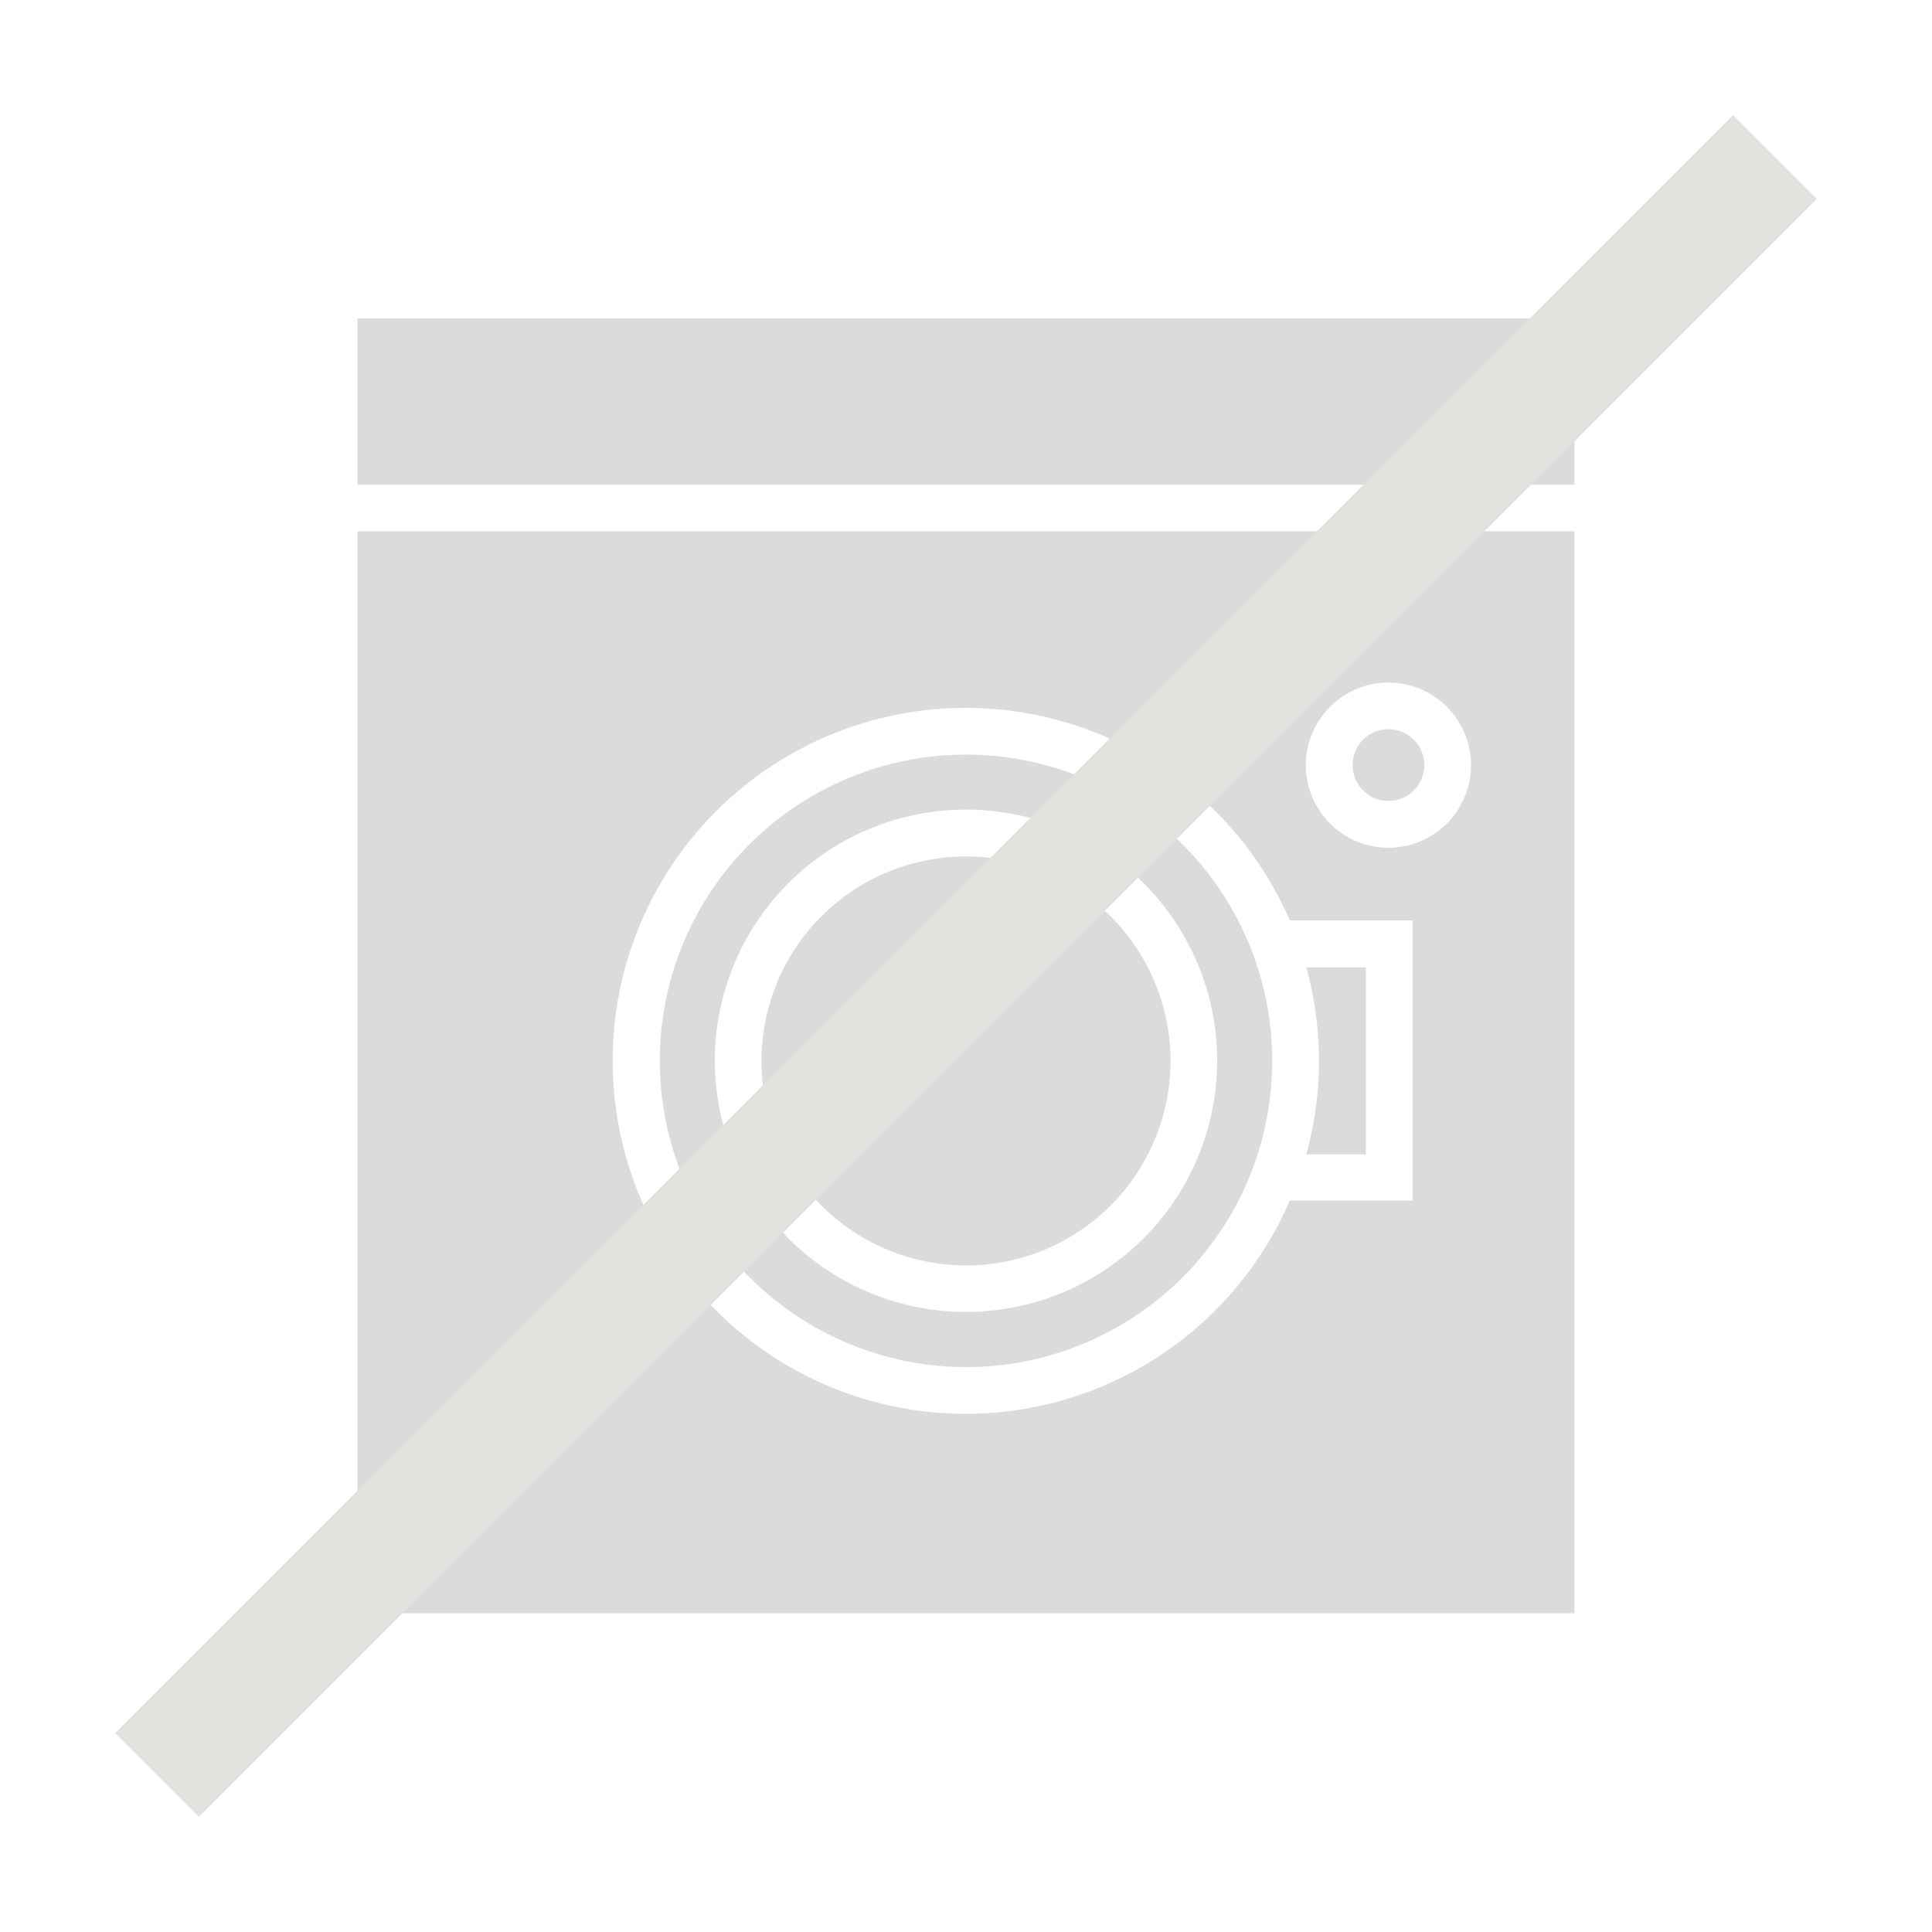
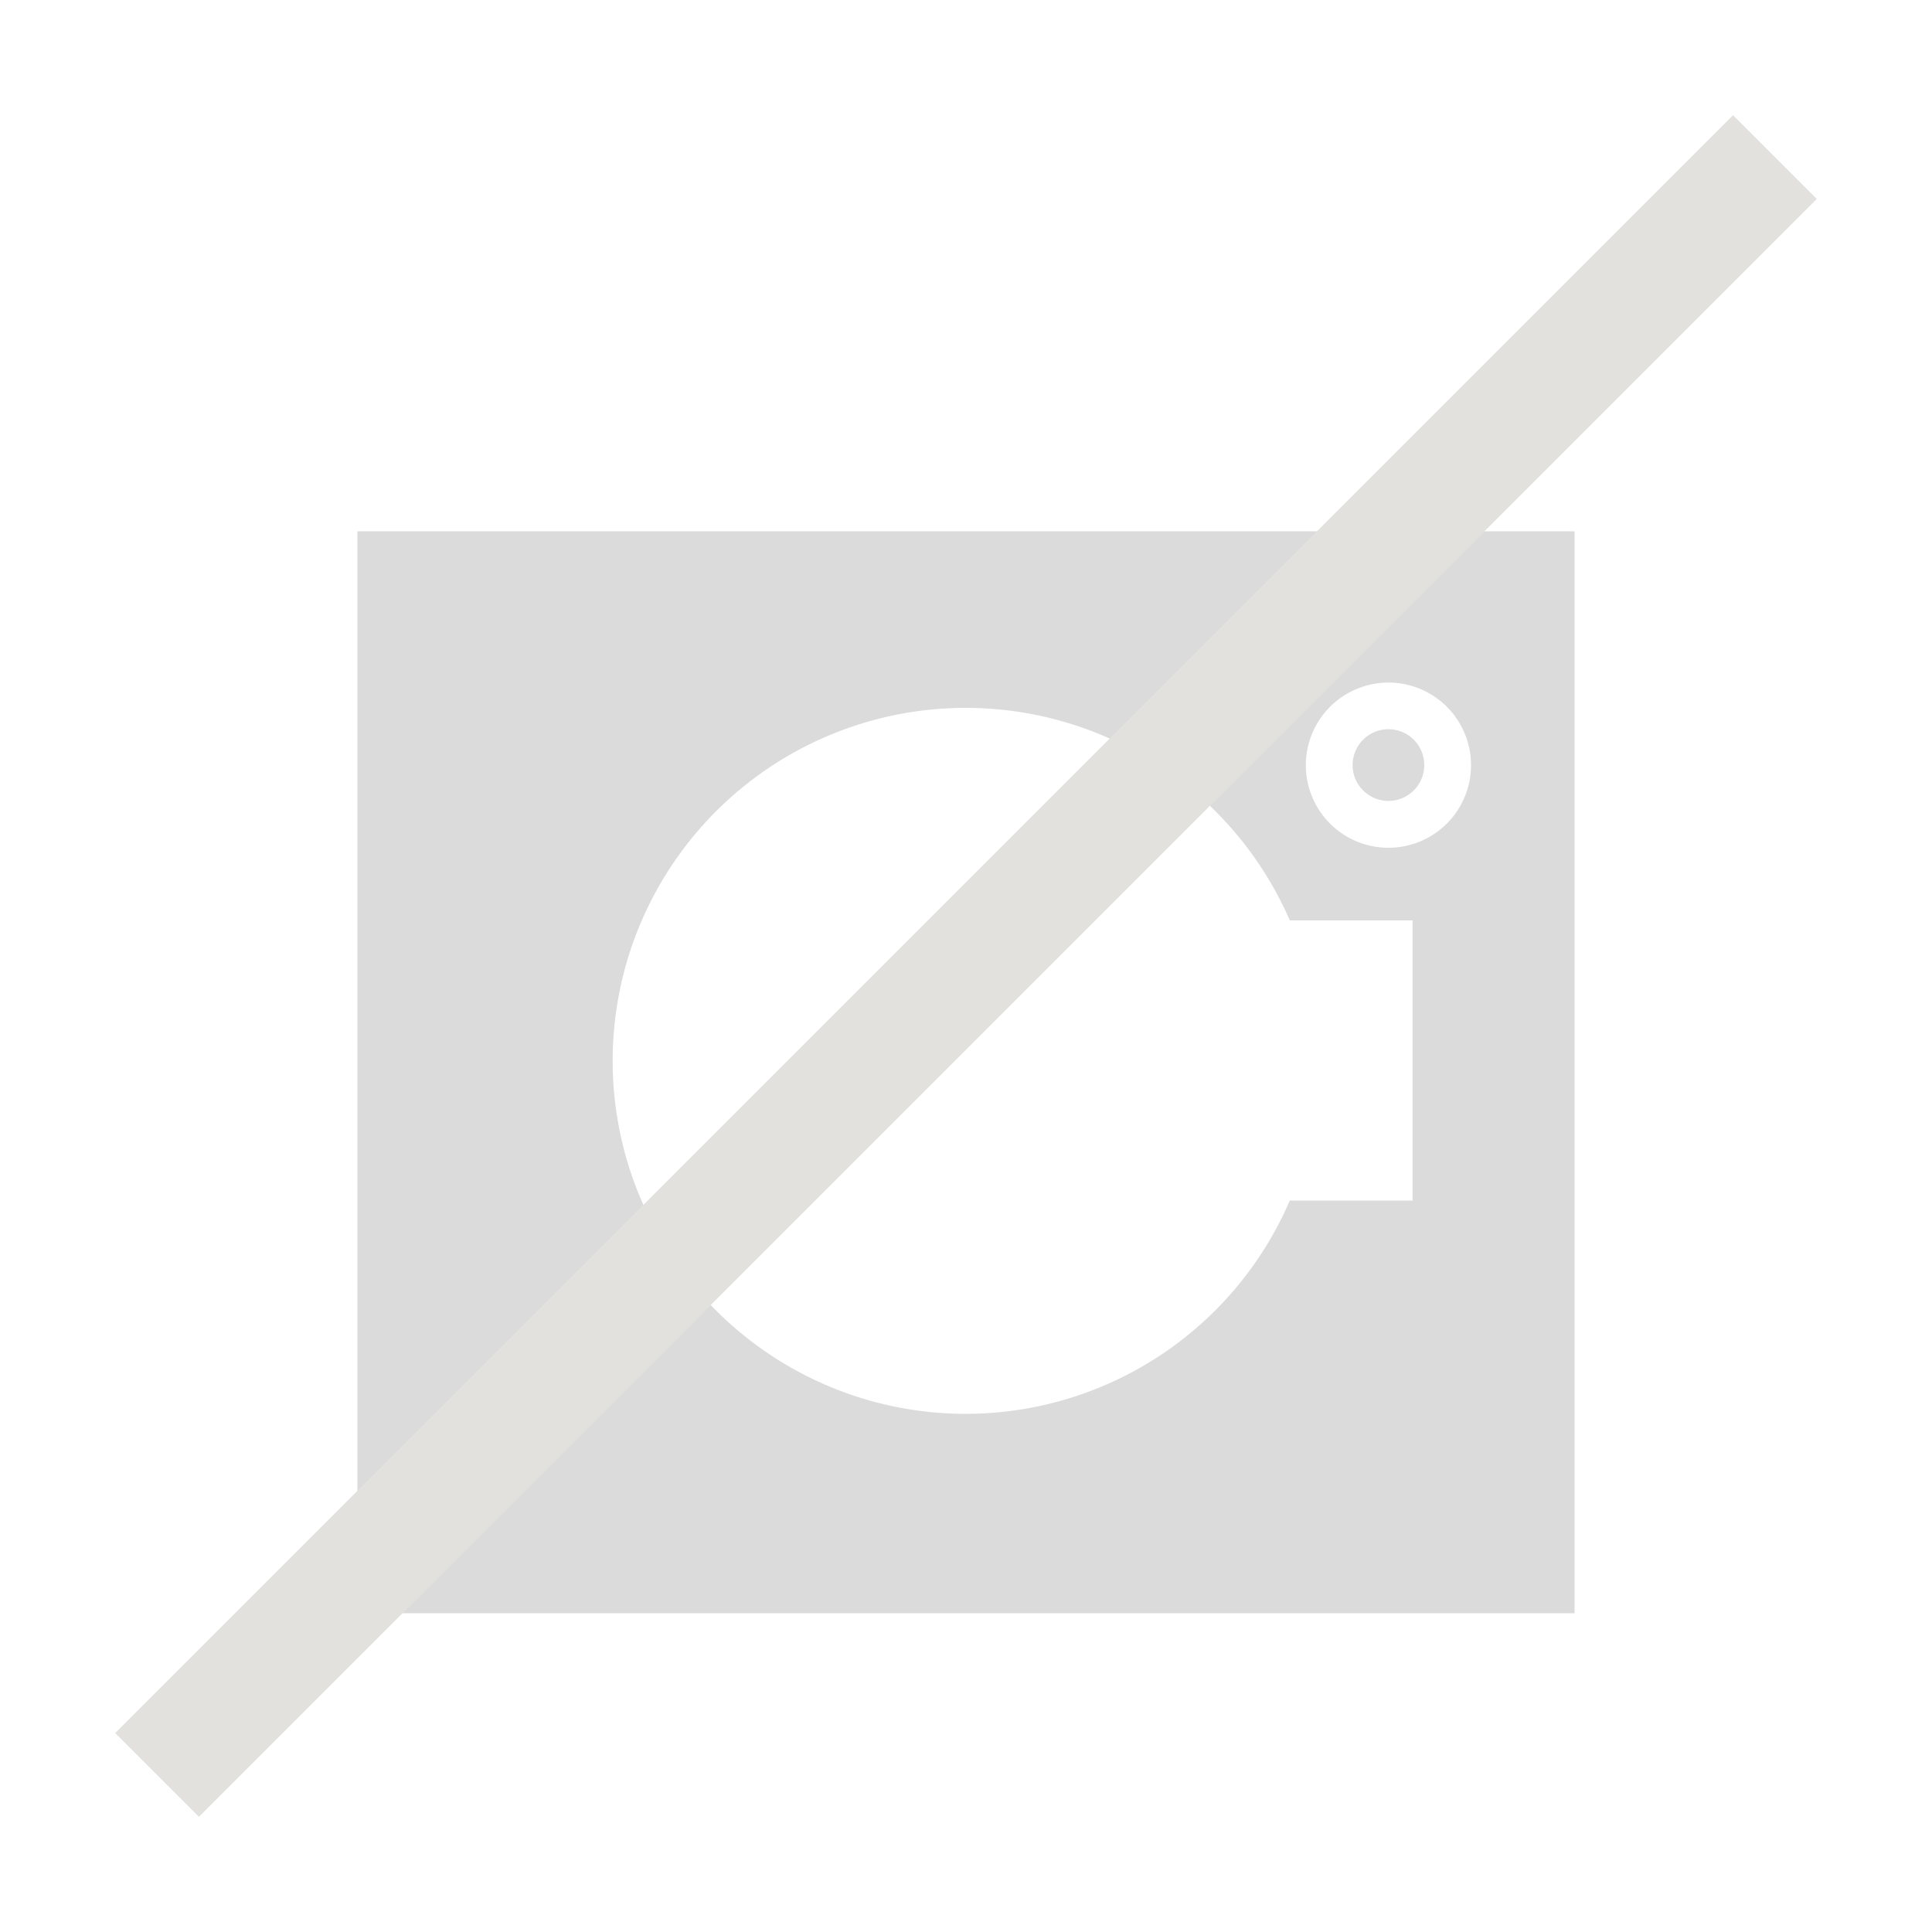
<svg xmlns="http://www.w3.org/2000/svg" viewBox="0 0 200 200">
  <defs>
    <style>.cls-1{isolation:isolate;}.cls-2{fill:#dbdbdb;}.cls-3{fill:none;stroke:#e3e1de;stroke-miterlimit:10;stroke-width:12.26px;mix-blend-mode:multiply;}</style>
  </defs>
  <g class="cls-1">
    <g id="レイヤー_1" data-name="レイヤー 1">
-       <path class="cls-2" d="M141.39,119.5V100.14h-6.16a36.42,36.42,0,0,1,0,19.36Z" />
-       <rect class="cls-2" x="37.01" y="32.96" width="125.98" height="17.21" />
      <path class="cls-2" d="M37,167H163V55H37ZM143.73,70.66a8.55,8.55,0,1,1-8.55,8.55A8.56,8.56,0,0,1,143.73,70.66ZM100,73.28a36.57,36.57,0,0,1,33.52,22h12.71v29H133.52A36.54,36.54,0,1,1,100,73.28Z" />
-       <path class="cls-2" d="M100,141.52a31.7,31.7,0,1,0-31.7-31.7A31.74,31.74,0,0,0,100,141.52Zm0-57.71a26,26,0,1,1-26,26A26,26,0,0,1,100,83.81Z" />
-       <path class="cls-2" d="M100,131a21.17,21.17,0,1,0-21.17-21.17A21.19,21.19,0,0,0,100,131Z" />
      <path class="cls-2" d="M143.73,82.91a3.71,3.71,0,1,0-3.71-3.7A3.71,3.71,0,0,0,143.73,82.91Z" />
      <line class="cls-3" x1="183.74" y1="16.26" x2="16.26" y2="183.74" />
    </g>
  </g>
</svg>